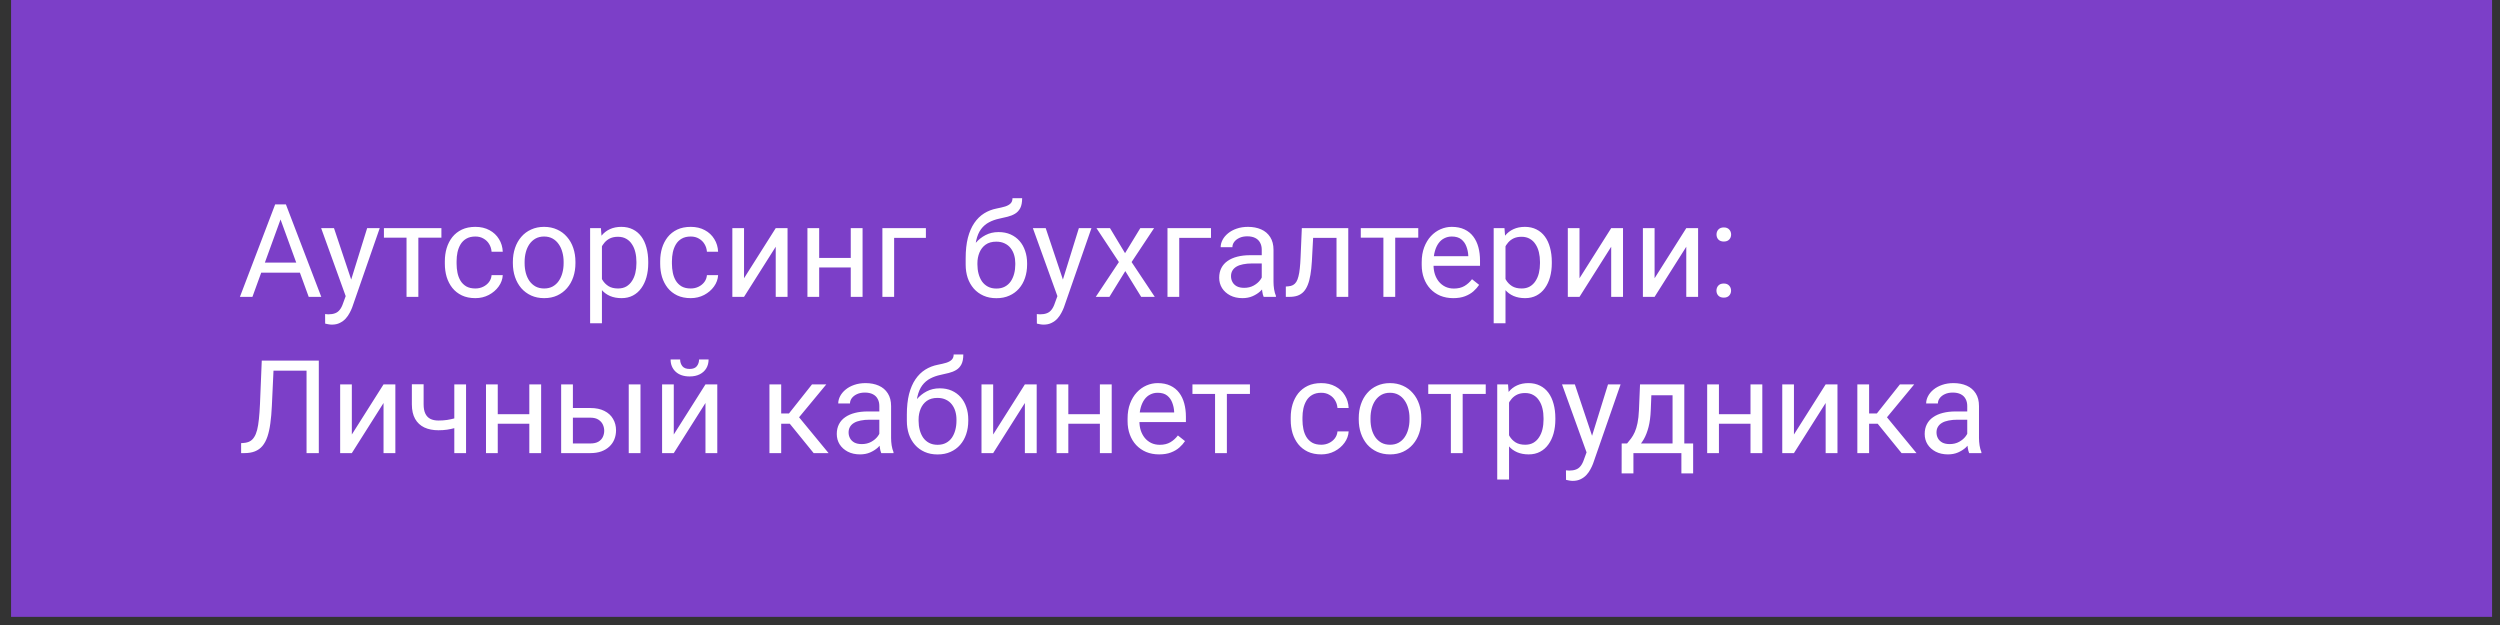
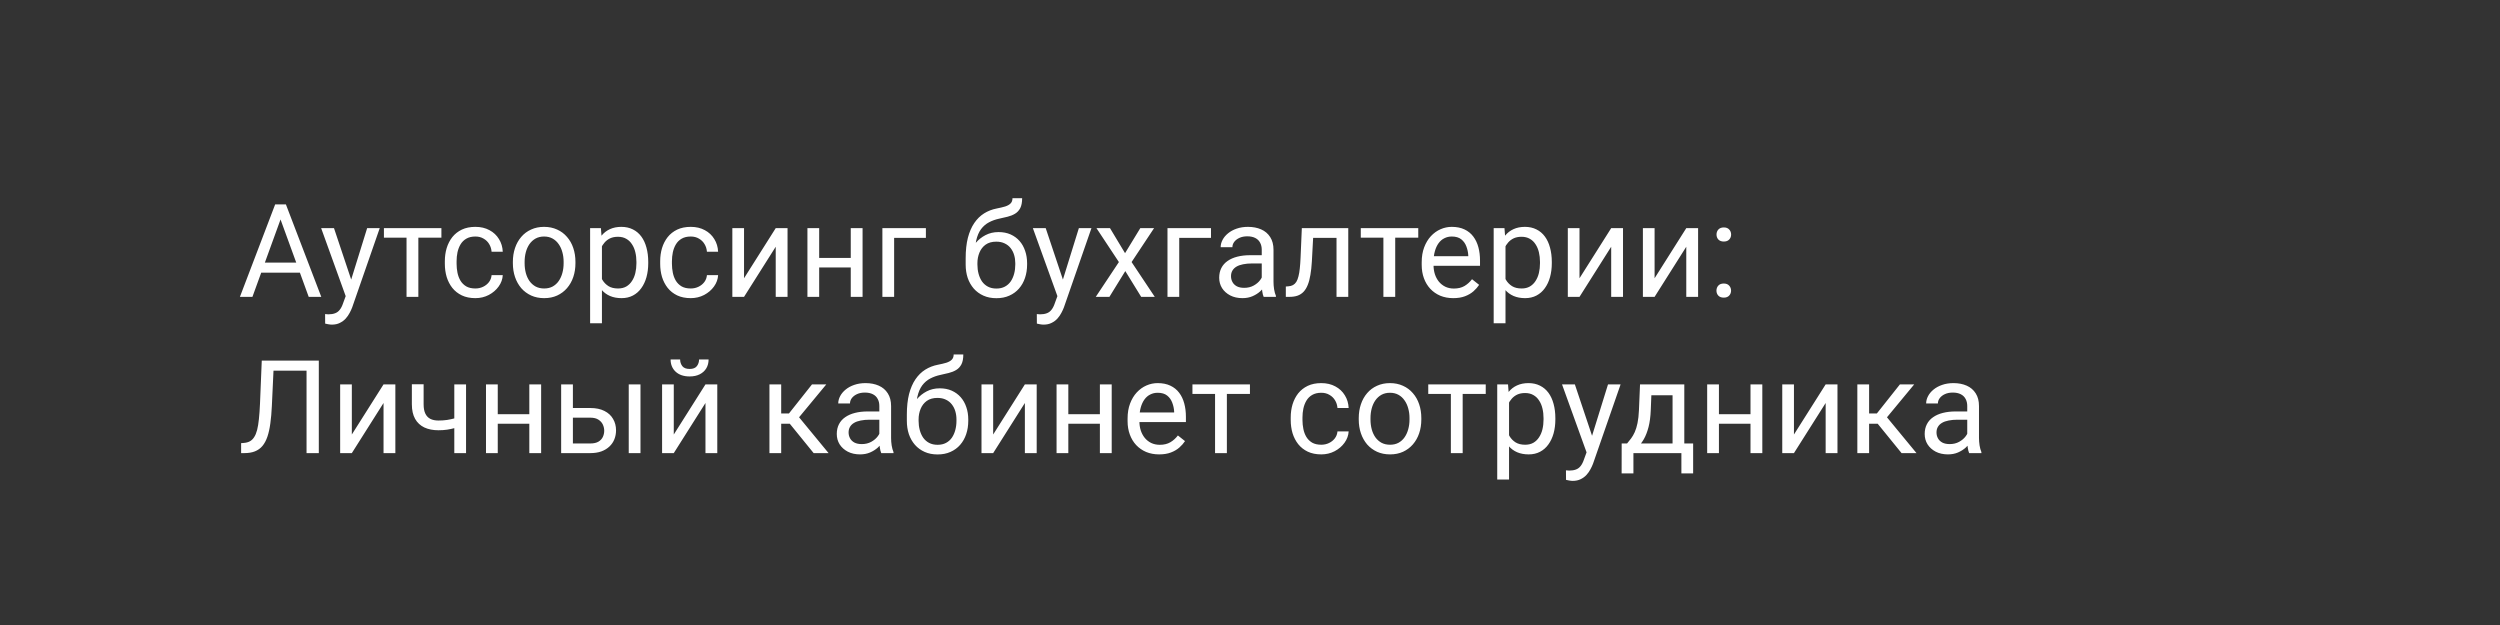
<svg xmlns="http://www.w3.org/2000/svg" width="176" height="44" viewBox="0 0 176 44" fill="none">
  <rect x="0" y="0" width="176" height="44" fill="#333333" stroke="none" />
-   <rect x="0.779" width="174.663" height="43.427" fill="#7C3FC8" />
  <path d="M19.926 14.965L17.771 20.899H16.89L19.372 14.388H19.94L19.926 14.965ZM21.733 20.899L19.573 14.965L19.559 14.388H20.127L22.618 20.899H21.733ZM21.621 18.489V19.196H17.963V18.489H21.621ZM24.501 20.398L25.847 16.061H26.733L24.792 21.646C24.747 21.765 24.687 21.894 24.613 22.031C24.541 22.171 24.449 22.304 24.336 22.429C24.222 22.554 24.085 22.655 23.924 22.733C23.766 22.814 23.577 22.854 23.356 22.854C23.291 22.854 23.207 22.845 23.106 22.827C23.004 22.809 22.933 22.794 22.891 22.782L22.887 22.111C22.91 22.114 22.948 22.117 22.998 22.12C23.052 22.126 23.089 22.129 23.11 22.129C23.298 22.129 23.458 22.104 23.589 22.053C23.72 22.006 23.83 21.924 23.92 21.807C24.012 21.694 24.091 21.537 24.157 21.338L24.501 20.398ZM23.513 16.061L24.769 19.817L24.984 20.689L24.389 20.993L22.609 16.061H23.513ZM29.452 16.061V20.899H28.62V16.061H29.452ZM31.075 16.061V16.732H27.028V16.061H31.075ZM33.468 20.309C33.664 20.309 33.846 20.269 34.013 20.188C34.18 20.108 34.317 19.997 34.425 19.857C34.532 19.714 34.593 19.552 34.608 19.37H35.395C35.38 19.656 35.283 19.923 35.104 20.171C34.928 20.415 34.697 20.613 34.411 20.765C34.125 20.914 33.81 20.989 33.468 20.989C33.104 20.989 32.786 20.925 32.515 20.797C32.247 20.668 32.023 20.492 31.844 20.269C31.668 20.045 31.536 19.789 31.446 19.5C31.36 19.207 31.317 18.899 31.317 18.574V18.386C31.317 18.061 31.36 17.754 31.446 17.465C31.536 17.173 31.668 16.915 31.844 16.691C32.023 16.468 32.247 16.292 32.515 16.163C32.786 16.035 33.104 15.971 33.468 15.971C33.846 15.971 34.177 16.049 34.46 16.204C34.744 16.356 34.966 16.564 35.127 16.83C35.291 17.092 35.38 17.39 35.395 17.724H34.608C34.593 17.524 34.536 17.344 34.438 17.183C34.343 17.022 34.211 16.894 34.044 16.799C33.88 16.7 33.688 16.651 33.468 16.651C33.214 16.651 33.001 16.702 32.828 16.803C32.658 16.901 32.523 17.036 32.421 17.206C32.323 17.372 32.251 17.559 32.206 17.765C32.165 17.967 32.144 18.174 32.144 18.386V18.574C32.144 18.786 32.165 18.994 32.206 19.2C32.248 19.406 32.318 19.592 32.417 19.759C32.518 19.926 32.654 20.06 32.824 20.162C32.996 20.26 33.211 20.309 33.468 20.309ZM36.106 18.534V18.431C36.106 18.082 36.157 17.759 36.258 17.46C36.359 17.159 36.506 16.898 36.696 16.678C36.887 16.454 37.118 16.281 37.39 16.159C37.661 16.034 37.965 15.971 38.302 15.971C38.642 15.971 38.947 16.034 39.219 16.159C39.493 16.281 39.725 16.454 39.916 16.678C40.11 16.898 40.258 17.159 40.359 17.46C40.46 17.759 40.511 18.082 40.511 18.431V18.534C40.511 18.883 40.46 19.206 40.359 19.504C40.258 19.802 40.11 20.063 39.916 20.287C39.725 20.507 39.494 20.68 39.223 20.805C38.955 20.928 38.651 20.989 38.311 20.989C37.971 20.989 37.665 20.928 37.394 20.805C37.123 20.68 36.89 20.507 36.696 20.287C36.506 20.063 36.359 19.802 36.258 19.504C36.157 19.206 36.106 18.883 36.106 18.534ZM36.933 18.431V18.534C36.933 18.775 36.962 19.003 37.018 19.218C37.075 19.43 37.16 19.617 37.273 19.781C37.39 19.945 37.534 20.075 37.707 20.171C37.88 20.263 38.081 20.309 38.311 20.309C38.537 20.309 38.736 20.263 38.906 20.171C39.078 20.075 39.222 19.945 39.335 19.781C39.448 19.617 39.533 19.43 39.59 19.218C39.65 19.003 39.679 18.775 39.679 18.534V18.431C39.679 18.192 39.65 17.967 39.59 17.756C39.533 17.541 39.447 17.352 39.331 17.188C39.217 17.021 39.074 16.89 38.901 16.794C38.731 16.699 38.531 16.651 38.302 16.651C38.075 16.651 37.876 16.699 37.703 16.794C37.533 16.89 37.39 17.021 37.273 17.188C37.16 17.352 37.075 17.541 37.018 17.756C36.962 17.967 36.933 18.192 36.933 18.431ZM42.376 16.991V22.76H41.544V16.061H42.304L42.376 16.991ZM45.636 18.44V18.534C45.636 18.886 45.594 19.212 45.511 19.513C45.427 19.811 45.305 20.071 45.144 20.291C44.986 20.512 44.791 20.683 44.558 20.805C44.326 20.928 44.059 20.989 43.758 20.989C43.451 20.989 43.179 20.938 42.944 20.837C42.708 20.735 42.509 20.588 42.345 20.394C42.181 20.2 42.05 19.968 41.951 19.696C41.856 19.425 41.79 19.119 41.754 18.78V18.279C41.79 17.921 41.857 17.601 41.956 17.317C42.054 17.034 42.184 16.793 42.345 16.593C42.509 16.39 42.707 16.236 42.939 16.132C43.172 16.025 43.44 15.971 43.744 15.971C44.048 15.971 44.318 16.031 44.554 16.15C44.789 16.266 44.988 16.433 45.149 16.651C45.31 16.869 45.43 17.13 45.511 17.434C45.594 17.735 45.636 18.07 45.636 18.44ZM44.804 18.534V18.44C44.804 18.198 44.779 17.972 44.728 17.76C44.678 17.545 44.599 17.358 44.491 17.197C44.387 17.033 44.253 16.904 44.089 16.812C43.925 16.716 43.73 16.669 43.503 16.669C43.294 16.669 43.112 16.705 42.957 16.776C42.805 16.848 42.676 16.945 42.568 17.067C42.461 17.186 42.373 17.323 42.304 17.478C42.239 17.63 42.19 17.788 42.157 17.952V19.111C42.216 19.319 42.3 19.516 42.407 19.701C42.515 19.883 42.658 20.03 42.837 20.144C43.015 20.254 43.24 20.309 43.512 20.309C43.735 20.309 43.928 20.263 44.089 20.171C44.253 20.075 44.387 19.945 44.491 19.781C44.599 19.617 44.678 19.43 44.728 19.218C44.779 19.003 44.804 18.775 44.804 18.534ZM48.628 20.309C48.825 20.309 49.007 20.269 49.173 20.188C49.34 20.108 49.478 19.997 49.585 19.857C49.692 19.714 49.753 19.552 49.768 19.37H50.555C50.54 19.656 50.444 19.923 50.265 20.171C50.089 20.415 49.858 20.613 49.572 20.765C49.285 20.914 48.971 20.989 48.628 20.989C48.264 20.989 47.947 20.925 47.675 20.797C47.407 20.668 47.183 20.492 47.005 20.269C46.829 20.045 46.696 19.789 46.606 19.5C46.52 19.207 46.477 18.899 46.477 18.574V18.386C46.477 18.061 46.52 17.754 46.606 17.465C46.696 17.173 46.829 16.915 47.005 16.691C47.183 16.468 47.407 16.292 47.675 16.163C47.947 16.035 48.264 15.971 48.628 15.971C49.007 15.971 49.337 16.049 49.621 16.204C49.904 16.356 50.126 16.564 50.287 16.83C50.451 17.092 50.54 17.39 50.555 17.724H49.768C49.753 17.524 49.697 17.344 49.598 17.183C49.503 17.022 49.372 16.894 49.205 16.799C49.041 16.7 48.849 16.651 48.628 16.651C48.374 16.651 48.161 16.702 47.988 16.803C47.818 16.901 47.683 17.036 47.581 17.206C47.483 17.372 47.411 17.559 47.367 17.765C47.325 17.967 47.304 18.174 47.304 18.386V18.574C47.304 18.786 47.325 18.994 47.367 19.2C47.408 19.406 47.479 19.592 47.577 19.759C47.678 19.926 47.814 20.06 47.984 20.162C48.157 20.26 48.371 20.309 48.628 20.309ZM52.38 19.589L54.611 16.061H55.443V20.899H54.611V17.371L52.38 20.899H51.557V16.061H52.38V19.589ZM60.054 18.158V18.829H57.496V18.158H60.054ZM57.67 16.061V20.899H56.843V16.061H57.67ZM60.725 16.061V20.899H59.893V16.061H60.725ZM65.183 16.061V16.745H62.947V20.899H62.12V16.061H65.183ZM71.279 13.954H71.959C71.959 14.246 71.914 14.479 71.825 14.652C71.735 14.822 71.613 14.953 71.458 15.046C71.306 15.138 71.133 15.208 70.939 15.256C70.748 15.303 70.55 15.35 70.344 15.394C70.088 15.448 69.849 15.533 69.629 15.649C69.411 15.762 69.223 15.924 69.065 16.132C68.91 16.341 68.795 16.612 68.721 16.946C68.649 17.28 68.63 17.693 68.663 18.185V18.596H67.983V18.185C67.983 17.633 68.035 17.152 68.139 16.74C68.247 16.329 68.397 15.982 68.591 15.698C68.785 15.415 69.014 15.19 69.28 15.023C69.548 14.856 69.843 14.741 70.165 14.679C70.398 14.634 70.598 14.586 70.765 14.536C70.932 14.482 71.058 14.41 71.145 14.321C71.234 14.232 71.279 14.109 71.279 13.954ZM70.299 16.338C70.615 16.338 70.897 16.393 71.145 16.503C71.392 16.614 71.602 16.767 71.775 16.964C71.948 17.161 72.079 17.393 72.169 17.662C72.261 17.927 72.308 18.216 72.308 18.529V18.628C72.308 18.965 72.258 19.277 72.16 19.567C72.064 19.853 71.923 20.103 71.735 20.318C71.55 20.53 71.324 20.695 71.055 20.814C70.79 20.934 70.487 20.993 70.147 20.993C69.808 20.993 69.504 20.934 69.235 20.814C68.97 20.695 68.743 20.53 68.555 20.318C68.368 20.103 68.225 19.853 68.126 19.567C68.031 19.277 67.983 18.965 67.983 18.628V18.529C67.983 18.455 67.996 18.382 68.023 18.31C68.05 18.238 68.083 18.166 68.122 18.091C68.163 18.016 68.201 17.937 68.233 17.854C68.344 17.586 68.494 17.337 68.685 17.107C68.879 16.878 69.11 16.693 69.378 16.553C69.65 16.41 69.957 16.338 70.299 16.338ZM70.138 17.013C69.834 17.013 69.584 17.083 69.387 17.223C69.193 17.363 69.049 17.55 68.953 17.782C68.858 18.012 68.81 18.261 68.81 18.529V18.628C68.81 18.854 68.837 19.069 68.891 19.272C68.945 19.474 69.025 19.655 69.132 19.813C69.243 19.968 69.381 20.09 69.548 20.179C69.718 20.269 69.918 20.314 70.147 20.314C70.377 20.314 70.575 20.269 70.742 20.179C70.909 20.09 71.046 19.968 71.154 19.813C71.261 19.655 71.341 19.474 71.395 19.272C71.449 19.069 71.476 18.854 71.476 18.628V18.529C71.476 18.326 71.449 18.134 71.395 17.952C71.341 17.77 71.26 17.61 71.149 17.469C71.042 17.329 70.903 17.219 70.733 17.138C70.566 17.055 70.368 17.013 70.138 17.013ZM74.606 20.398L75.952 16.061H76.838L74.897 21.646C74.852 21.765 74.792 21.894 74.718 22.031C74.646 22.171 74.554 22.304 74.441 22.429C74.327 22.554 74.19 22.655 74.029 22.733C73.871 22.814 73.682 22.854 73.461 22.854C73.396 22.854 73.312 22.845 73.211 22.827C73.109 22.809 73.038 22.794 72.996 22.782L72.992 22.111C73.016 22.114 73.053 22.117 73.103 22.12C73.157 22.126 73.194 22.129 73.215 22.129C73.403 22.129 73.563 22.104 73.694 22.053C73.825 22.006 73.935 21.924 74.025 21.807C74.117 21.694 74.196 21.537 74.262 21.338L74.606 20.398ZM73.618 16.061L74.874 19.817L75.089 20.689L74.494 20.993L72.714 16.061H73.618ZM78.144 16.061L79.203 17.823L80.277 16.061H81.247L79.664 18.449L81.296 20.899H80.339L79.221 19.084L78.103 20.899H77.142L78.77 18.449L77.191 16.061H78.144ZM85.254 16.061V16.745H83.018V20.899H82.191V16.061H85.254ZM88.827 20.072V17.581C88.827 17.39 88.788 17.225 88.711 17.085C88.636 16.942 88.523 16.831 88.371 16.754C88.219 16.676 88.031 16.637 87.808 16.637C87.599 16.637 87.416 16.673 87.258 16.745C87.103 16.816 86.98 16.91 86.891 17.027C86.804 17.143 86.761 17.268 86.761 17.402H85.934C85.934 17.229 85.979 17.058 86.068 16.888C86.157 16.718 86.286 16.564 86.453 16.427C86.623 16.287 86.825 16.177 87.061 16.096C87.299 16.013 87.565 15.971 87.857 15.971C88.209 15.971 88.519 16.031 88.787 16.15C89.058 16.269 89.27 16.45 89.422 16.691C89.577 16.93 89.655 17.229 89.655 17.59V19.844C89.655 20.005 89.668 20.176 89.695 20.358C89.725 20.54 89.768 20.697 89.825 20.828V20.899H88.961C88.92 20.804 88.887 20.677 88.863 20.519C88.839 20.358 88.827 20.209 88.827 20.072ZM88.97 17.966L88.979 18.547H88.143C87.907 18.547 87.697 18.567 87.513 18.605C87.328 18.641 87.173 18.696 87.047 18.771C86.922 18.845 86.827 18.939 86.761 19.052C86.696 19.163 86.663 19.293 86.663 19.442C86.663 19.594 86.697 19.732 86.766 19.857C86.834 19.983 86.937 20.082 87.074 20.157C87.214 20.229 87.386 20.264 87.588 20.264C87.842 20.264 88.066 20.211 88.259 20.103C88.453 19.996 88.607 19.865 88.72 19.71C88.836 19.555 88.899 19.404 88.908 19.258L89.261 19.656C89.24 19.781 89.183 19.92 89.091 20.072C88.999 20.224 88.875 20.37 88.72 20.51C88.568 20.648 88.386 20.762 88.174 20.855C87.966 20.944 87.73 20.989 87.468 20.989C87.14 20.989 86.852 20.925 86.605 20.797C86.36 20.668 86.169 20.497 86.032 20.282C85.898 20.065 85.831 19.822 85.831 19.553C85.831 19.294 85.882 19.066 85.983 18.869C86.084 18.669 86.231 18.504 86.421 18.373C86.612 18.238 86.842 18.137 87.11 18.069C87.378 18 87.678 17.966 88.009 17.966H88.97ZM94.189 16.061V16.745H91.85V16.061H94.189ZM94.918 16.061V20.899H94.091V16.061H94.918ZM91.649 16.061H92.481L92.356 18.395C92.335 18.756 92.301 19.075 92.253 19.352C92.208 19.626 92.145 19.862 92.065 20.059C91.987 20.255 91.889 20.416 91.77 20.542C91.654 20.664 91.513 20.755 91.35 20.814C91.186 20.871 90.996 20.899 90.782 20.899H90.522V20.171L90.701 20.157C90.829 20.148 90.938 20.118 91.028 20.068C91.12 20.017 91.198 19.942 91.26 19.844C91.323 19.743 91.373 19.613 91.412 19.455C91.454 19.297 91.485 19.109 91.506 18.892C91.53 18.674 91.548 18.42 91.56 18.131L91.649 16.061ZM98.223 16.061V20.899H97.391V16.061H98.223ZM99.846 16.061V16.732H95.799V16.061H99.846ZM102.311 20.989C101.974 20.989 101.668 20.932 101.394 20.819C101.122 20.703 100.888 20.54 100.692 20.331C100.498 20.123 100.349 19.875 100.244 19.589C100.14 19.303 100.088 18.99 100.088 18.65V18.462C100.088 18.069 100.146 17.718 100.262 17.411C100.379 17.101 100.537 16.839 100.736 16.624C100.936 16.41 101.163 16.247 101.416 16.137C101.67 16.026 101.932 15.971 102.203 15.971C102.549 15.971 102.847 16.031 103.098 16.15C103.351 16.269 103.558 16.436 103.719 16.651C103.88 16.863 103.999 17.113 104.077 17.402C104.155 17.689 104.193 18.002 104.193 18.341V18.713H100.58V18.037H103.366V17.975C103.354 17.76 103.309 17.551 103.232 17.349C103.157 17.146 103.038 16.979 102.874 16.848C102.71 16.716 102.486 16.651 102.203 16.651C102.015 16.651 101.842 16.691 101.684 16.772C101.526 16.849 101.391 16.965 101.277 17.12C101.164 17.276 101.076 17.465 101.014 17.689C100.951 17.912 100.92 18.17 100.92 18.462V18.65C100.92 18.88 100.951 19.096 101.014 19.298C101.079 19.498 101.173 19.674 101.295 19.826C101.421 19.978 101.571 20.097 101.747 20.184C101.926 20.27 102.129 20.314 102.355 20.314C102.647 20.314 102.895 20.254 103.098 20.135C103.3 20.015 103.478 19.856 103.63 19.656L104.131 20.054C104.026 20.212 103.894 20.363 103.733 20.506C103.572 20.649 103.373 20.765 103.138 20.855C102.905 20.944 102.63 20.989 102.311 20.989ZM105.987 16.991V22.76H105.155V16.061H105.915L105.987 16.991ZM109.247 18.44V18.534C109.247 18.886 109.205 19.212 109.121 19.513C109.038 19.811 108.916 20.071 108.755 20.291C108.597 20.512 108.401 20.683 108.169 20.805C107.936 20.928 107.67 20.989 107.368 20.989C107.061 20.989 106.79 20.938 106.555 20.837C106.319 20.735 106.119 20.588 105.955 20.394C105.791 20.2 105.66 19.968 105.562 19.696C105.466 19.425 105.401 19.119 105.365 18.78V18.279C105.401 17.921 105.468 17.601 105.566 17.317C105.665 17.034 105.794 16.793 105.955 16.593C106.119 16.39 106.318 16.236 106.55 16.132C106.783 16.025 107.051 15.971 107.355 15.971C107.659 15.971 107.929 16.031 108.164 16.15C108.4 16.266 108.598 16.433 108.759 16.651C108.92 16.869 109.041 17.13 109.121 17.434C109.205 17.735 109.247 18.07 109.247 18.44ZM108.415 18.534V18.44C108.415 18.198 108.39 17.972 108.339 17.76C108.288 17.545 108.209 17.358 108.102 17.197C107.998 17.033 107.863 16.904 107.699 16.812C107.535 16.716 107.34 16.669 107.114 16.669C106.905 16.669 106.723 16.705 106.568 16.776C106.416 16.848 106.286 16.945 106.179 17.067C106.072 17.186 105.984 17.323 105.915 17.478C105.849 17.63 105.8 17.788 105.767 17.952V19.111C105.827 19.319 105.911 19.516 106.018 19.701C106.125 19.883 106.268 20.03 106.447 20.144C106.626 20.254 106.851 20.309 107.122 20.309C107.346 20.309 107.538 20.263 107.699 20.171C107.863 20.075 107.998 19.945 108.102 19.781C108.209 19.617 108.288 19.43 108.339 19.218C108.39 19.003 108.415 18.775 108.415 18.534ZM111.197 19.589L113.428 16.061H114.26V20.899H113.428V17.371L111.197 20.899H110.374V16.061H111.197V19.589ZM116.483 19.589L118.714 16.061H119.546V20.899H118.714V17.371L116.483 20.899H115.66V16.061H116.483V19.589ZM120.838 20.461C120.838 20.321 120.882 20.203 120.968 20.108C121.057 20.009 121.186 19.96 121.353 19.96C121.52 19.96 121.646 20.009 121.733 20.108C121.822 20.203 121.867 20.321 121.867 20.461C121.867 20.598 121.822 20.715 121.733 20.81C121.646 20.905 121.52 20.953 121.353 20.953C121.186 20.953 121.057 20.905 120.968 20.81C120.882 20.715 120.838 20.598 120.838 20.461ZM120.843 16.512C120.843 16.372 120.886 16.254 120.972 16.159C121.062 16.061 121.19 16.011 121.357 16.011C121.524 16.011 121.651 16.061 121.737 16.159C121.827 16.254 121.871 16.372 121.871 16.512C121.871 16.649 121.827 16.766 121.737 16.861C121.651 16.956 121.524 17.004 121.357 17.004C121.19 17.004 121.062 16.956 120.972 16.861C120.886 16.766 120.843 16.649 120.843 16.512ZM21.702 25.388V26.095H18.723V25.388H21.702ZM22.444 25.388V31.899H21.581V25.388H22.444ZM18.428 25.388H19.287L19.139 28.577C19.118 29.036 19.082 29.446 19.032 29.806C18.984 30.164 18.916 30.476 18.826 30.741C18.737 31.003 18.62 31.221 18.477 31.394C18.334 31.564 18.158 31.691 17.95 31.774C17.744 31.858 17.496 31.899 17.207 31.899H16.975V31.197L17.154 31.184C17.32 31.172 17.464 31.135 17.583 31.072C17.705 31.006 17.808 30.908 17.891 30.777C17.978 30.646 18.048 30.476 18.102 30.267C18.155 30.058 18.197 29.803 18.227 29.502C18.26 29.198 18.285 28.843 18.303 28.438L18.428 25.388ZM24.769 30.589L27.001 27.061H27.833V31.899H27.001V28.371L24.769 31.899H23.947V27.061H24.769V30.589ZM32.81 27.061V31.899H31.983V27.061H32.81ZM32.528 29.283V29.963C32.361 30.026 32.192 30.082 32.019 30.133C31.849 30.181 31.668 30.219 31.477 30.249C31.29 30.276 31.085 30.29 30.865 30.29C30.483 30.29 30.152 30.224 29.872 30.093C29.592 29.959 29.376 29.757 29.224 29.489C29.072 29.218 28.995 28.876 28.995 28.465V27.052H29.823V28.465C29.823 28.733 29.863 28.951 29.944 29.118C30.024 29.285 30.142 29.409 30.297 29.489C30.452 29.567 30.641 29.605 30.865 29.605C31.079 29.605 31.281 29.592 31.469 29.565C31.659 29.535 31.841 29.496 32.014 29.449C32.19 29.401 32.361 29.346 32.528 29.283ZM37.425 29.158V29.829H34.867V29.158H37.425ZM35.042 27.061V31.899H34.214V27.061H35.042ZM38.096 27.061V31.899H37.264V27.061H38.096ZM40.109 28.724H41.562C41.953 28.724 42.282 28.793 42.55 28.93C42.819 29.064 43.021 29.25 43.158 29.489C43.299 29.724 43.369 29.993 43.369 30.294C43.369 30.517 43.33 30.728 43.252 30.924C43.175 31.118 43.059 31.288 42.904 31.434C42.752 31.58 42.562 31.695 42.336 31.779C42.112 31.859 41.854 31.899 41.562 31.899H39.505V27.061H40.332V31.22H41.562C41.8 31.22 41.991 31.176 42.134 31.09C42.278 31.003 42.38 30.892 42.443 30.755C42.506 30.617 42.537 30.474 42.537 30.325C42.537 30.179 42.506 30.036 42.443 29.896C42.38 29.756 42.278 29.64 42.134 29.547C41.991 29.452 41.8 29.404 41.562 29.404H40.109V28.724ZM45.09 27.061V31.899H44.263V27.061H45.09ZM47.434 30.589L49.665 27.061H50.497V31.899H49.665V28.371L47.434 31.899H46.611V27.061H47.434V30.589ZM49.214 25.308H49.885C49.885 25.54 49.831 25.747 49.724 25.929C49.616 26.108 49.463 26.248 49.263 26.35C49.063 26.451 48.826 26.502 48.552 26.502C48.137 26.502 47.809 26.391 47.568 26.171C47.33 25.947 47.21 25.659 47.21 25.308H47.881C47.881 25.483 47.932 25.639 48.033 25.773C48.135 25.907 48.307 25.974 48.552 25.974C48.79 25.974 48.96 25.907 49.062 25.773C49.163 25.639 49.214 25.483 49.214 25.308ZM54.996 27.061V31.899H54.169V27.061H54.996ZM58.171 27.061L55.877 29.833H54.719L54.594 29.109H55.542L57.165 27.061H58.171ZM57.281 31.899L55.501 29.708L56.034 29.109L58.332 31.899H57.281ZM61.905 31.072V28.581C61.905 28.39 61.867 28.225 61.789 28.085C61.715 27.942 61.601 27.831 61.449 27.754C61.297 27.676 61.109 27.637 60.886 27.637C60.677 27.637 60.494 27.673 60.336 27.745C60.181 27.816 60.059 27.91 59.969 28.027C59.883 28.143 59.839 28.268 59.839 28.402H59.012C59.012 28.229 59.057 28.058 59.146 27.888C59.236 27.718 59.364 27.564 59.531 27.427C59.701 27.287 59.903 27.177 60.139 27.096C60.377 27.013 60.643 26.971 60.935 26.971C61.287 26.971 61.597 27.031 61.865 27.15C62.136 27.269 62.348 27.45 62.5 27.691C62.655 27.93 62.733 28.229 62.733 28.59V30.844C62.733 31.005 62.746 31.176 62.773 31.358C62.803 31.54 62.846 31.697 62.903 31.828V31.899H62.04C61.998 31.804 61.965 31.677 61.941 31.519C61.917 31.358 61.905 31.209 61.905 31.072ZM62.048 28.966L62.057 29.547H61.221C60.986 29.547 60.776 29.567 60.591 29.605C60.406 29.641 60.251 29.696 60.126 29.771C60 29.845 59.905 29.939 59.839 30.052C59.774 30.163 59.741 30.293 59.741 30.442C59.741 30.594 59.775 30.732 59.844 30.857C59.912 30.983 60.015 31.082 60.152 31.157C60.292 31.229 60.464 31.264 60.667 31.264C60.92 31.264 61.144 31.211 61.337 31.103C61.531 30.996 61.685 30.865 61.798 30.71C61.914 30.555 61.977 30.404 61.986 30.258L62.339 30.656C62.318 30.781 62.262 30.92 62.169 31.072C62.077 31.224 61.953 31.37 61.798 31.51C61.646 31.648 61.464 31.762 61.252 31.855C61.044 31.944 60.808 31.989 60.546 31.989C60.218 31.989 59.93 31.925 59.683 31.797C59.438 31.668 59.248 31.497 59.11 31.282C58.976 31.065 58.909 30.822 58.909 30.553C58.909 30.294 58.96 30.066 59.061 29.869C59.163 29.669 59.309 29.504 59.499 29.373C59.69 29.238 59.92 29.137 60.188 29.069C60.456 29 60.756 28.966 61.087 28.966H62.048ZM67.138 24.954H67.817C67.817 25.247 67.773 25.479 67.683 25.652C67.594 25.822 67.472 25.953 67.317 26.046C67.165 26.138 66.992 26.208 66.798 26.256C66.607 26.303 66.409 26.35 66.203 26.394C65.947 26.448 65.708 26.533 65.488 26.649C65.27 26.762 65.082 26.924 64.924 27.132C64.769 27.341 64.654 27.612 64.58 27.946C64.508 28.28 64.489 28.693 64.522 29.185V29.596H63.842V29.185C63.842 28.633 63.894 28.152 63.998 27.74C64.106 27.329 64.256 26.982 64.45 26.698C64.644 26.415 64.873 26.19 65.139 26.023C65.407 25.856 65.702 25.741 66.024 25.679C66.257 25.634 66.457 25.586 66.624 25.536C66.79 25.482 66.917 25.41 67.004 25.321C67.093 25.232 67.138 25.109 67.138 24.954ZM66.158 27.338C66.474 27.338 66.756 27.393 67.004 27.503C67.251 27.614 67.461 27.767 67.634 27.964C67.807 28.161 67.938 28.393 68.028 28.662C68.12 28.927 68.166 29.216 68.166 29.529V29.628C68.166 29.965 68.117 30.277 68.019 30.567C67.923 30.853 67.782 31.103 67.594 31.318C67.409 31.53 67.183 31.695 66.914 31.814C66.649 31.934 66.346 31.993 66.006 31.993C65.666 31.993 65.362 31.934 65.094 31.814C64.829 31.695 64.602 31.53 64.414 31.318C64.226 31.103 64.083 30.853 63.985 30.567C63.889 30.277 63.842 29.965 63.842 29.628V29.529C63.842 29.455 63.855 29.382 63.882 29.31C63.909 29.238 63.942 29.166 63.98 29.091C64.022 29.016 64.059 28.937 64.092 28.854C64.203 28.586 64.353 28.337 64.544 28.107C64.738 27.878 64.969 27.693 65.237 27.553C65.508 27.41 65.816 27.338 66.158 27.338ZM65.997 28.013C65.693 28.013 65.443 28.083 65.246 28.223C65.052 28.363 64.908 28.55 64.812 28.782C64.717 29.012 64.669 29.261 64.669 29.529V29.628C64.669 29.854 64.696 30.069 64.75 30.272C64.803 30.474 64.884 30.655 64.991 30.813C65.102 30.968 65.24 31.09 65.407 31.179C65.577 31.269 65.777 31.314 66.006 31.314C66.236 31.314 66.434 31.269 66.601 31.179C66.768 31.09 66.905 30.968 67.013 30.813C67.12 30.655 67.2 30.474 67.254 30.272C67.308 30.069 67.335 29.854 67.335 29.628V29.529C67.335 29.326 67.308 29.134 67.254 28.952C67.2 28.77 67.118 28.61 67.008 28.469C66.901 28.329 66.762 28.219 66.592 28.138C66.425 28.055 66.227 28.013 65.997 28.013ZM69.919 30.589L72.151 27.061H72.983V31.899H72.151V28.371L69.919 31.899H69.097V27.061H69.919V30.589ZM77.593 29.158V29.829H75.035V29.158H77.593ZM75.21 27.061V31.899H74.382V27.061H75.21ZM78.264 27.061V31.899H77.432V27.061H78.264ZM81.605 31.989C81.268 31.989 80.962 31.932 80.688 31.819C80.417 31.703 80.183 31.54 79.986 31.331C79.792 31.123 79.643 30.875 79.539 30.589C79.434 30.303 79.382 29.99 79.382 29.65V29.462C79.382 29.069 79.44 28.718 79.557 28.411C79.673 28.101 79.831 27.839 80.031 27.624C80.231 27.41 80.457 27.247 80.71 27.137C80.964 27.026 81.226 26.971 81.498 26.971C81.843 26.971 82.141 27.031 82.392 27.15C82.645 27.269 82.853 27.436 83.014 27.651C83.175 27.863 83.294 28.113 83.371 28.402C83.449 28.689 83.488 29.002 83.488 29.341V29.713H79.874V29.037H82.66V28.975C82.648 28.76 82.604 28.551 82.526 28.349C82.452 28.146 82.332 27.979 82.168 27.848C82.004 27.716 81.781 27.651 81.498 27.651C81.31 27.651 81.137 27.691 80.979 27.772C80.821 27.849 80.685 27.965 80.572 28.12C80.459 28.276 80.371 28.465 80.308 28.689C80.245 28.912 80.214 29.17 80.214 29.462V29.65C80.214 29.88 80.245 30.096 80.308 30.298C80.374 30.498 80.468 30.674 80.59 30.826C80.715 30.978 80.865 31.097 81.041 31.184C81.22 31.27 81.423 31.314 81.65 31.314C81.942 31.314 82.189 31.254 82.392 31.135C82.595 31.015 82.772 30.856 82.924 30.656L83.425 31.054C83.321 31.212 83.188 31.363 83.027 31.506C82.866 31.649 82.668 31.765 82.432 31.855C82.2 31.944 81.924 31.989 81.605 31.989ZM86.372 27.061V31.899H85.54V27.061H86.372ZM87.996 27.061V27.732H83.948V27.061H87.996ZM93.018 31.309C93.214 31.309 93.396 31.269 93.563 31.188C93.73 31.108 93.867 30.997 93.975 30.857C94.082 30.714 94.143 30.552 94.158 30.37H94.945C94.93 30.656 94.833 30.923 94.654 31.171C94.478 31.415 94.247 31.613 93.961 31.765C93.675 31.914 93.36 31.989 93.018 31.989C92.654 31.989 92.336 31.925 92.065 31.797C91.797 31.668 91.573 31.492 91.394 31.269C91.218 31.045 91.086 30.789 90.996 30.5C90.91 30.207 90.867 29.899 90.867 29.574V29.386C90.867 29.061 90.91 28.754 90.996 28.465C91.086 28.173 91.218 27.915 91.394 27.691C91.573 27.468 91.797 27.292 92.065 27.163C92.336 27.035 92.654 26.971 93.018 26.971C93.396 26.971 93.727 27.049 94.01 27.204C94.294 27.356 94.516 27.564 94.677 27.83C94.841 28.092 94.93 28.39 94.945 28.724H94.158C94.143 28.524 94.086 28.344 93.988 28.183C93.893 28.022 93.761 27.894 93.594 27.799C93.43 27.7 93.238 27.651 93.018 27.651C92.764 27.651 92.551 27.702 92.378 27.803C92.208 27.901 92.073 28.036 91.971 28.206C91.873 28.372 91.801 28.559 91.757 28.765C91.715 28.967 91.694 29.174 91.694 29.386V29.574C91.694 29.786 91.715 29.994 91.757 30.2C91.798 30.406 91.868 30.592 91.967 30.759C92.068 30.926 92.204 31.06 92.374 31.162C92.546 31.26 92.761 31.309 93.018 31.309ZM95.656 29.534V29.431C95.656 29.082 95.707 28.759 95.808 28.46C95.909 28.159 96.056 27.898 96.246 27.678C96.437 27.454 96.668 27.281 96.94 27.159C97.211 27.034 97.515 26.971 97.852 26.971C98.192 26.971 98.497 27.034 98.769 27.159C99.043 27.281 99.275 27.454 99.466 27.678C99.66 27.898 99.808 28.159 99.909 28.46C100.01 28.759 100.061 29.082 100.061 29.431V29.534C100.061 29.883 100.01 30.206 99.909 30.504C99.808 30.802 99.66 31.063 99.466 31.287C99.275 31.507 99.044 31.68 98.773 31.805C98.505 31.928 98.201 31.989 97.861 31.989C97.521 31.989 97.215 31.928 96.944 31.805C96.673 31.68 96.44 31.507 96.246 31.287C96.056 31.063 95.909 30.802 95.808 30.504C95.707 30.206 95.656 29.883 95.656 29.534ZM96.483 29.431V29.534C96.483 29.775 96.512 30.003 96.568 30.218C96.625 30.43 96.71 30.617 96.823 30.781C96.94 30.945 97.084 31.075 97.257 31.171C97.43 31.263 97.631 31.309 97.861 31.309C98.087 31.309 98.286 31.263 98.456 31.171C98.629 31.075 98.772 30.945 98.885 30.781C98.998 30.617 99.083 30.43 99.14 30.218C99.2 30.003 99.229 29.775 99.229 29.534V29.431C99.229 29.192 99.2 28.967 99.14 28.756C99.083 28.541 98.997 28.352 98.88 28.188C98.767 28.021 98.624 27.89 98.451 27.794C98.281 27.699 98.082 27.651 97.852 27.651C97.625 27.651 97.426 27.699 97.253 27.794C97.083 27.89 96.94 28.021 96.823 28.188C96.71 28.352 96.625 28.541 96.568 28.756C96.512 28.967 96.483 29.192 96.483 29.431ZM102.972 27.061V31.899H102.141V27.061H102.972ZM104.596 27.061V27.732H100.549V27.061H104.596ZM106.237 27.991V33.76H105.405V27.061H106.165L106.237 27.991ZM109.497 29.44V29.534C109.497 29.886 109.455 30.212 109.372 30.513C109.288 30.811 109.166 31.071 109.005 31.291C108.847 31.512 108.652 31.683 108.419 31.805C108.187 31.928 107.92 31.989 107.619 31.989C107.312 31.989 107.04 31.938 106.805 31.837C106.569 31.735 106.37 31.588 106.206 31.394C106.042 31.2 105.911 30.968 105.812 30.696C105.717 30.425 105.651 30.119 105.615 29.78V29.279C105.651 28.921 105.718 28.601 105.817 28.317C105.915 28.034 106.045 27.793 106.206 27.593C106.37 27.39 106.568 27.236 106.8 27.132C107.033 27.025 107.301 26.971 107.605 26.971C107.91 26.971 108.179 27.031 108.415 27.15C108.65 27.266 108.849 27.433 109.01 27.651C109.171 27.869 109.291 28.13 109.372 28.434C109.455 28.735 109.497 29.07 109.497 29.44ZM108.665 29.534V29.44C108.665 29.198 108.64 28.972 108.589 28.76C108.539 28.545 108.46 28.358 108.352 28.197C108.248 28.033 108.114 27.904 107.95 27.812C107.786 27.716 107.591 27.669 107.364 27.669C107.155 27.669 106.973 27.705 106.818 27.776C106.666 27.848 106.537 27.945 106.429 28.067C106.322 28.186 106.234 28.323 106.165 28.478C106.1 28.63 106.051 28.788 106.018 28.952V30.111C106.078 30.319 106.161 30.516 106.268 30.701C106.376 30.883 106.519 31.03 106.698 31.144C106.877 31.254 107.102 31.309 107.373 31.309C107.597 31.309 107.789 31.263 107.95 31.171C108.114 31.075 108.248 30.945 108.352 30.781C108.46 30.617 108.539 30.43 108.589 30.218C108.64 30.003 108.665 29.775 108.665 29.534ZM111.858 31.398L113.204 27.061H114.09L112.149 32.646C112.104 32.766 112.045 32.894 111.97 33.031C111.899 33.171 111.806 33.304 111.693 33.429C111.58 33.554 111.442 33.655 111.282 33.733C111.123 33.813 110.934 33.854 110.714 33.854C110.648 33.854 110.564 33.845 110.463 33.827C110.362 33.809 110.29 33.794 110.248 33.782L110.244 33.111C110.268 33.114 110.305 33.117 110.356 33.12C110.409 33.126 110.447 33.129 110.468 33.129C110.655 33.129 110.815 33.104 110.946 33.053C111.077 33.005 111.188 32.923 111.277 32.807C111.369 32.694 111.448 32.537 111.514 32.338L111.858 31.398ZM110.87 27.061L112.127 30.817L112.341 31.689L111.747 31.993L109.967 27.061H110.87ZM115.458 27.061H116.286L116.214 28.872C116.196 29.331 116.144 29.727 116.058 30.061C115.971 30.395 115.861 30.68 115.727 30.916C115.593 31.148 115.442 31.343 115.275 31.501C115.111 31.659 114.941 31.792 114.765 31.899H114.354L114.376 31.224L114.546 31.22C114.644 31.103 114.74 30.984 114.832 30.862C114.925 30.737 115.01 30.589 115.087 30.419C115.165 30.246 115.229 30.036 115.28 29.789C115.333 29.538 115.367 29.233 115.382 28.872L115.458 27.061ZM115.664 27.061H118.575V31.899H117.748V27.825H115.664V27.061ZM114.166 31.22H119.197V33.326H118.37V31.899H114.993V33.326H114.162L114.166 31.22ZM123.396 29.158V29.829H120.838V29.158H123.396ZM121.013 27.061V31.899H120.185V27.061H121.013ZM124.067 27.061V31.899H123.235V27.061H124.067ZM126.294 30.589L128.526 27.061H129.358V31.899H128.526V28.371L126.294 31.899H125.471V27.061H126.294V30.589ZM131.585 27.061V31.899H130.757V27.061H131.585ZM134.76 27.061L132.466 29.833H131.307L131.182 29.109H132.13L133.754 27.061H134.76ZM133.87 31.899L132.09 29.708L132.622 29.109L134.921 31.899H133.87ZM138.494 31.072V28.581C138.494 28.39 138.455 28.225 138.378 28.085C138.303 27.942 138.19 27.831 138.038 27.754C137.886 27.676 137.698 27.637 137.474 27.637C137.266 27.637 137.082 27.673 136.924 27.745C136.769 27.816 136.647 27.91 136.558 28.027C136.471 28.143 136.428 28.268 136.428 28.402H135.601C135.601 28.229 135.645 28.058 135.735 27.888C135.824 27.718 135.952 27.564 136.119 27.427C136.289 27.287 136.492 27.177 136.728 27.096C136.966 27.013 137.231 26.971 137.524 26.971C137.875 26.971 138.185 27.031 138.454 27.15C138.725 27.269 138.937 27.45 139.089 27.691C139.244 27.93 139.321 28.229 139.321 28.59V30.844C139.321 31.005 139.335 31.176 139.362 31.358C139.391 31.54 139.435 31.697 139.491 31.828V31.899H138.628C138.586 31.804 138.554 31.677 138.53 31.519C138.506 31.358 138.494 31.209 138.494 31.072ZM138.637 28.966L138.646 29.547H137.81C137.574 29.547 137.364 29.567 137.179 29.605C136.994 29.641 136.839 29.696 136.714 29.771C136.589 29.845 136.494 29.939 136.428 30.052C136.362 30.163 136.33 30.293 136.33 30.442C136.33 30.594 136.364 30.732 136.432 30.857C136.501 30.983 136.604 31.082 136.741 31.157C136.881 31.229 137.053 31.264 137.255 31.264C137.509 31.264 137.732 31.211 137.926 31.103C138.12 30.996 138.273 30.865 138.387 30.71C138.503 30.555 138.566 30.404 138.575 30.258L138.928 30.656C138.907 30.781 138.85 30.92 138.758 31.072C138.665 31.224 138.542 31.37 138.387 31.51C138.235 31.648 138.053 31.762 137.841 31.855C137.632 31.944 137.397 31.989 137.135 31.989C136.807 31.989 136.519 31.925 136.271 31.797C136.027 31.668 135.836 31.497 135.699 31.282C135.565 31.065 135.498 30.822 135.498 30.553C135.498 30.294 135.548 30.066 135.65 29.869C135.751 29.669 135.897 29.504 136.088 29.373C136.279 29.238 136.508 29.137 136.777 29.069C137.045 29 137.345 28.966 137.676 28.966H138.637Z" fill="white" />
</svg>